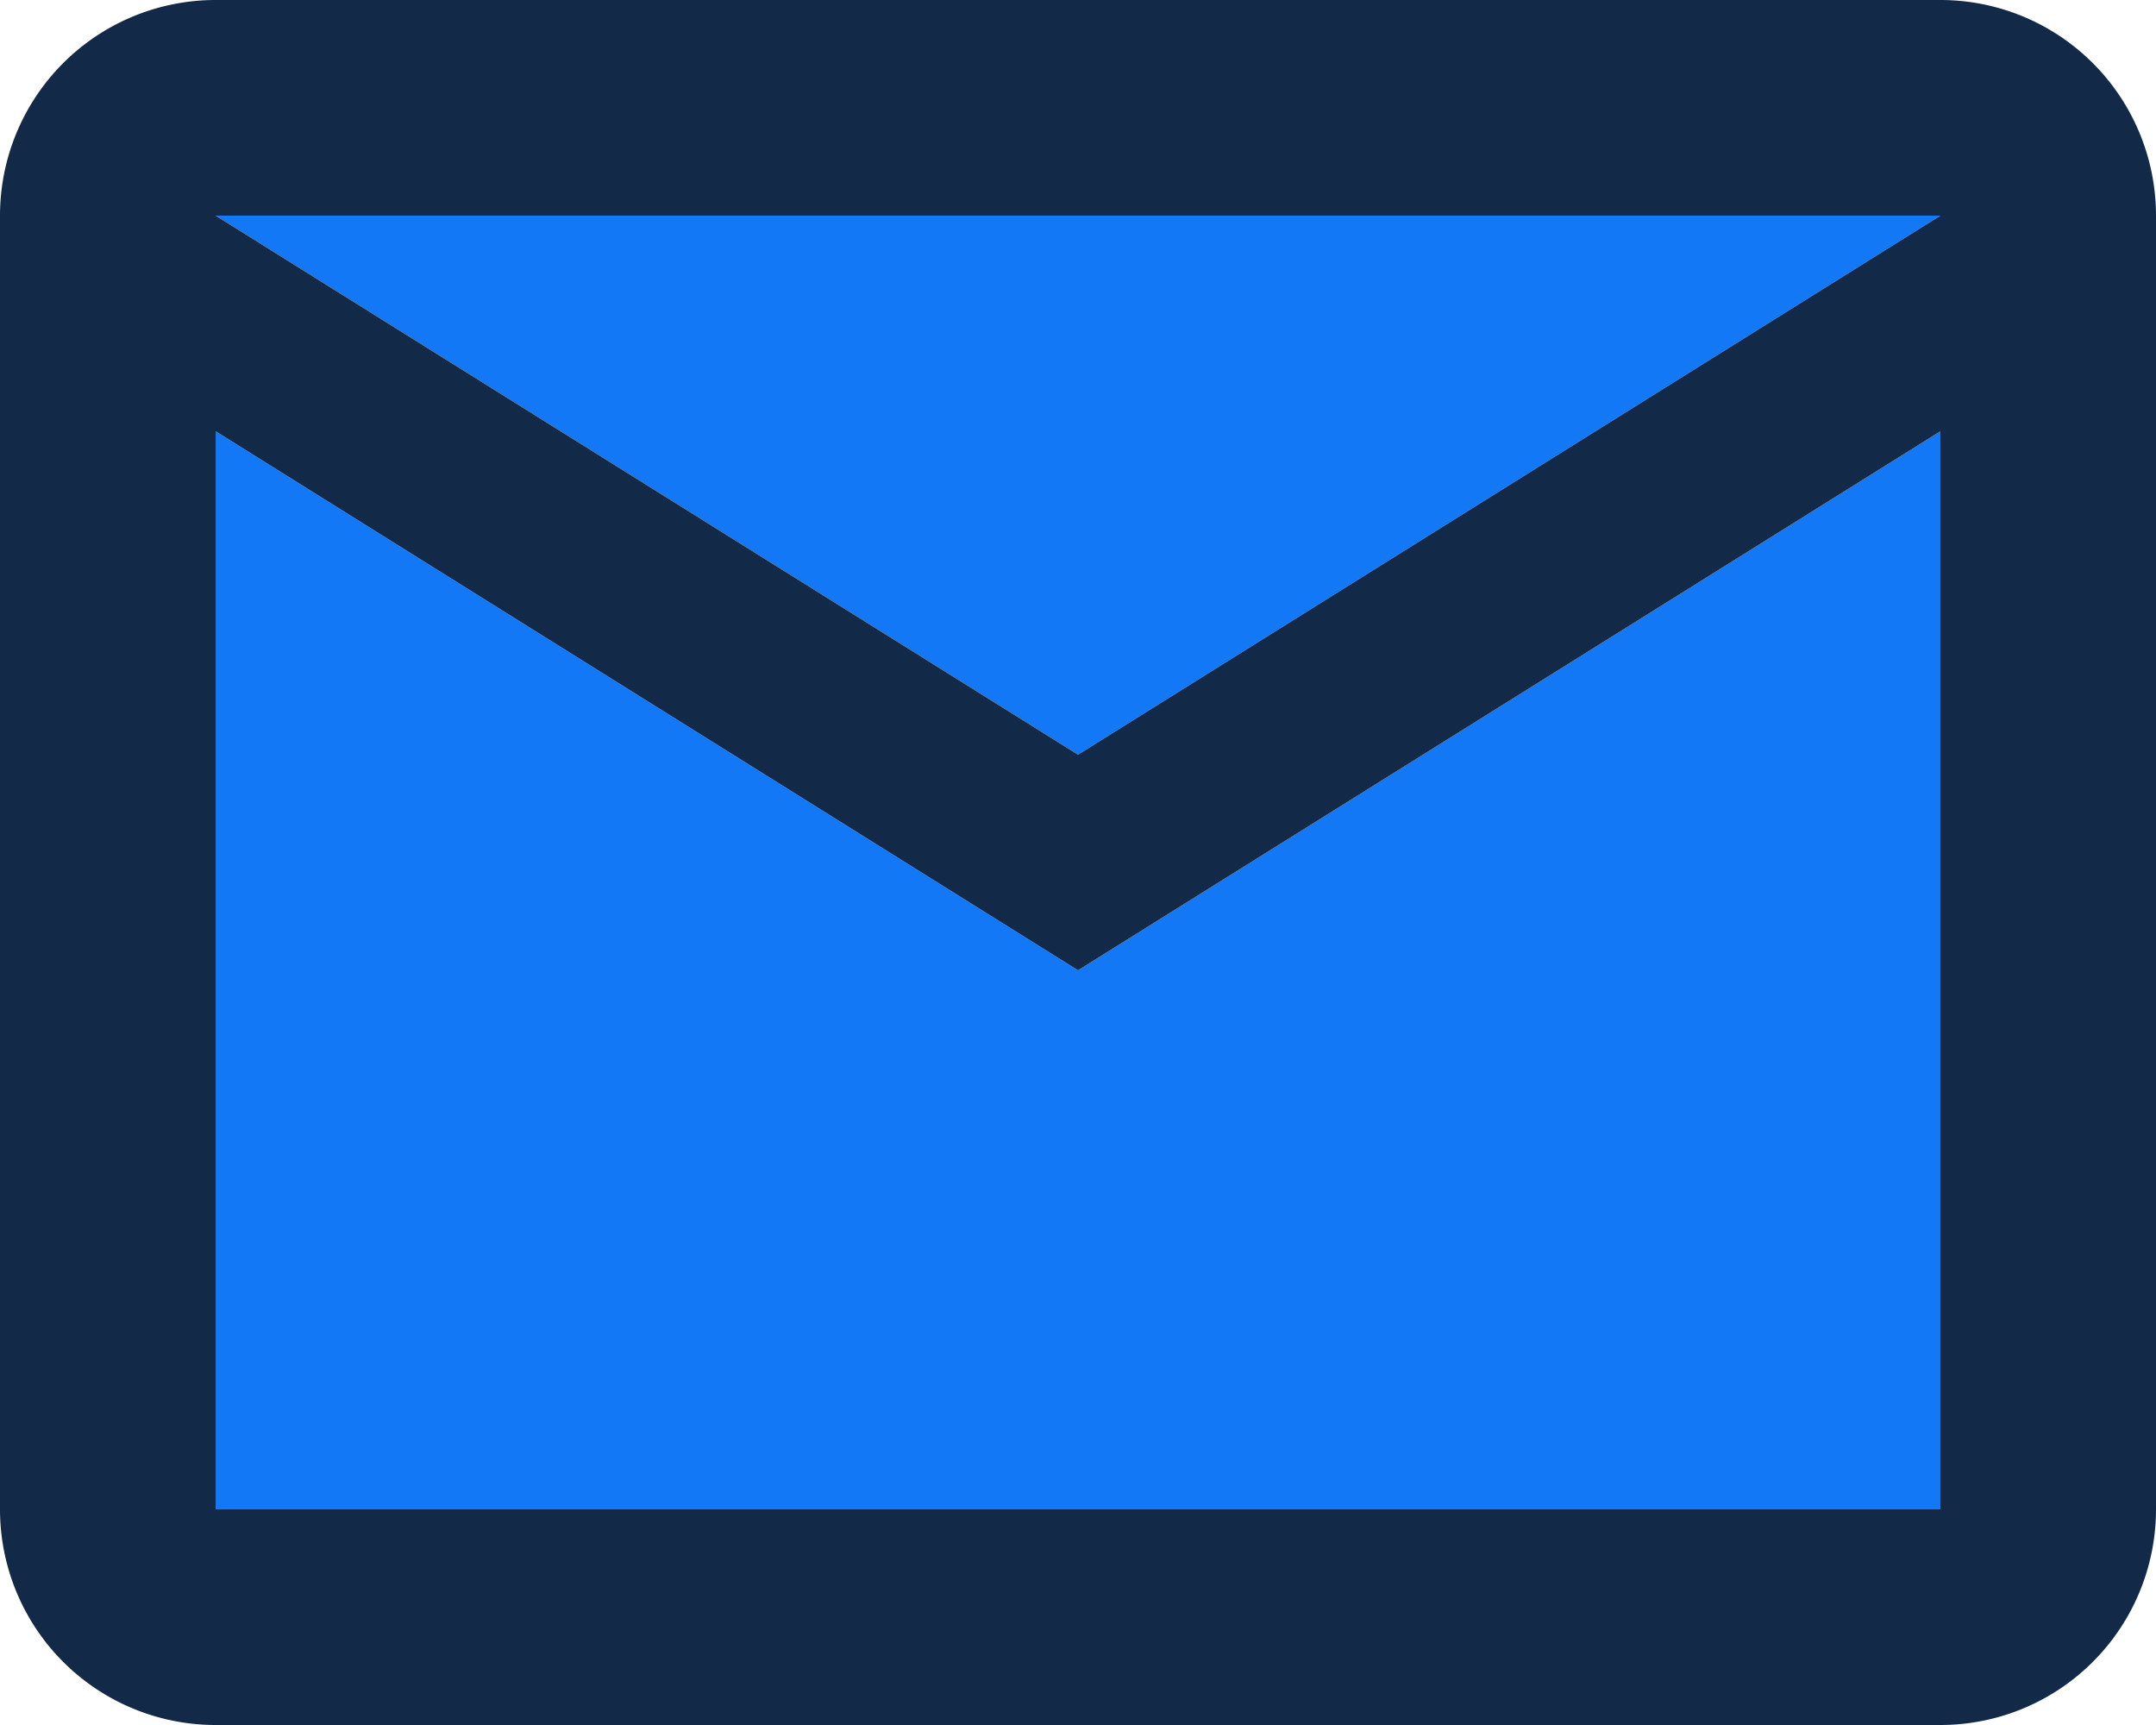
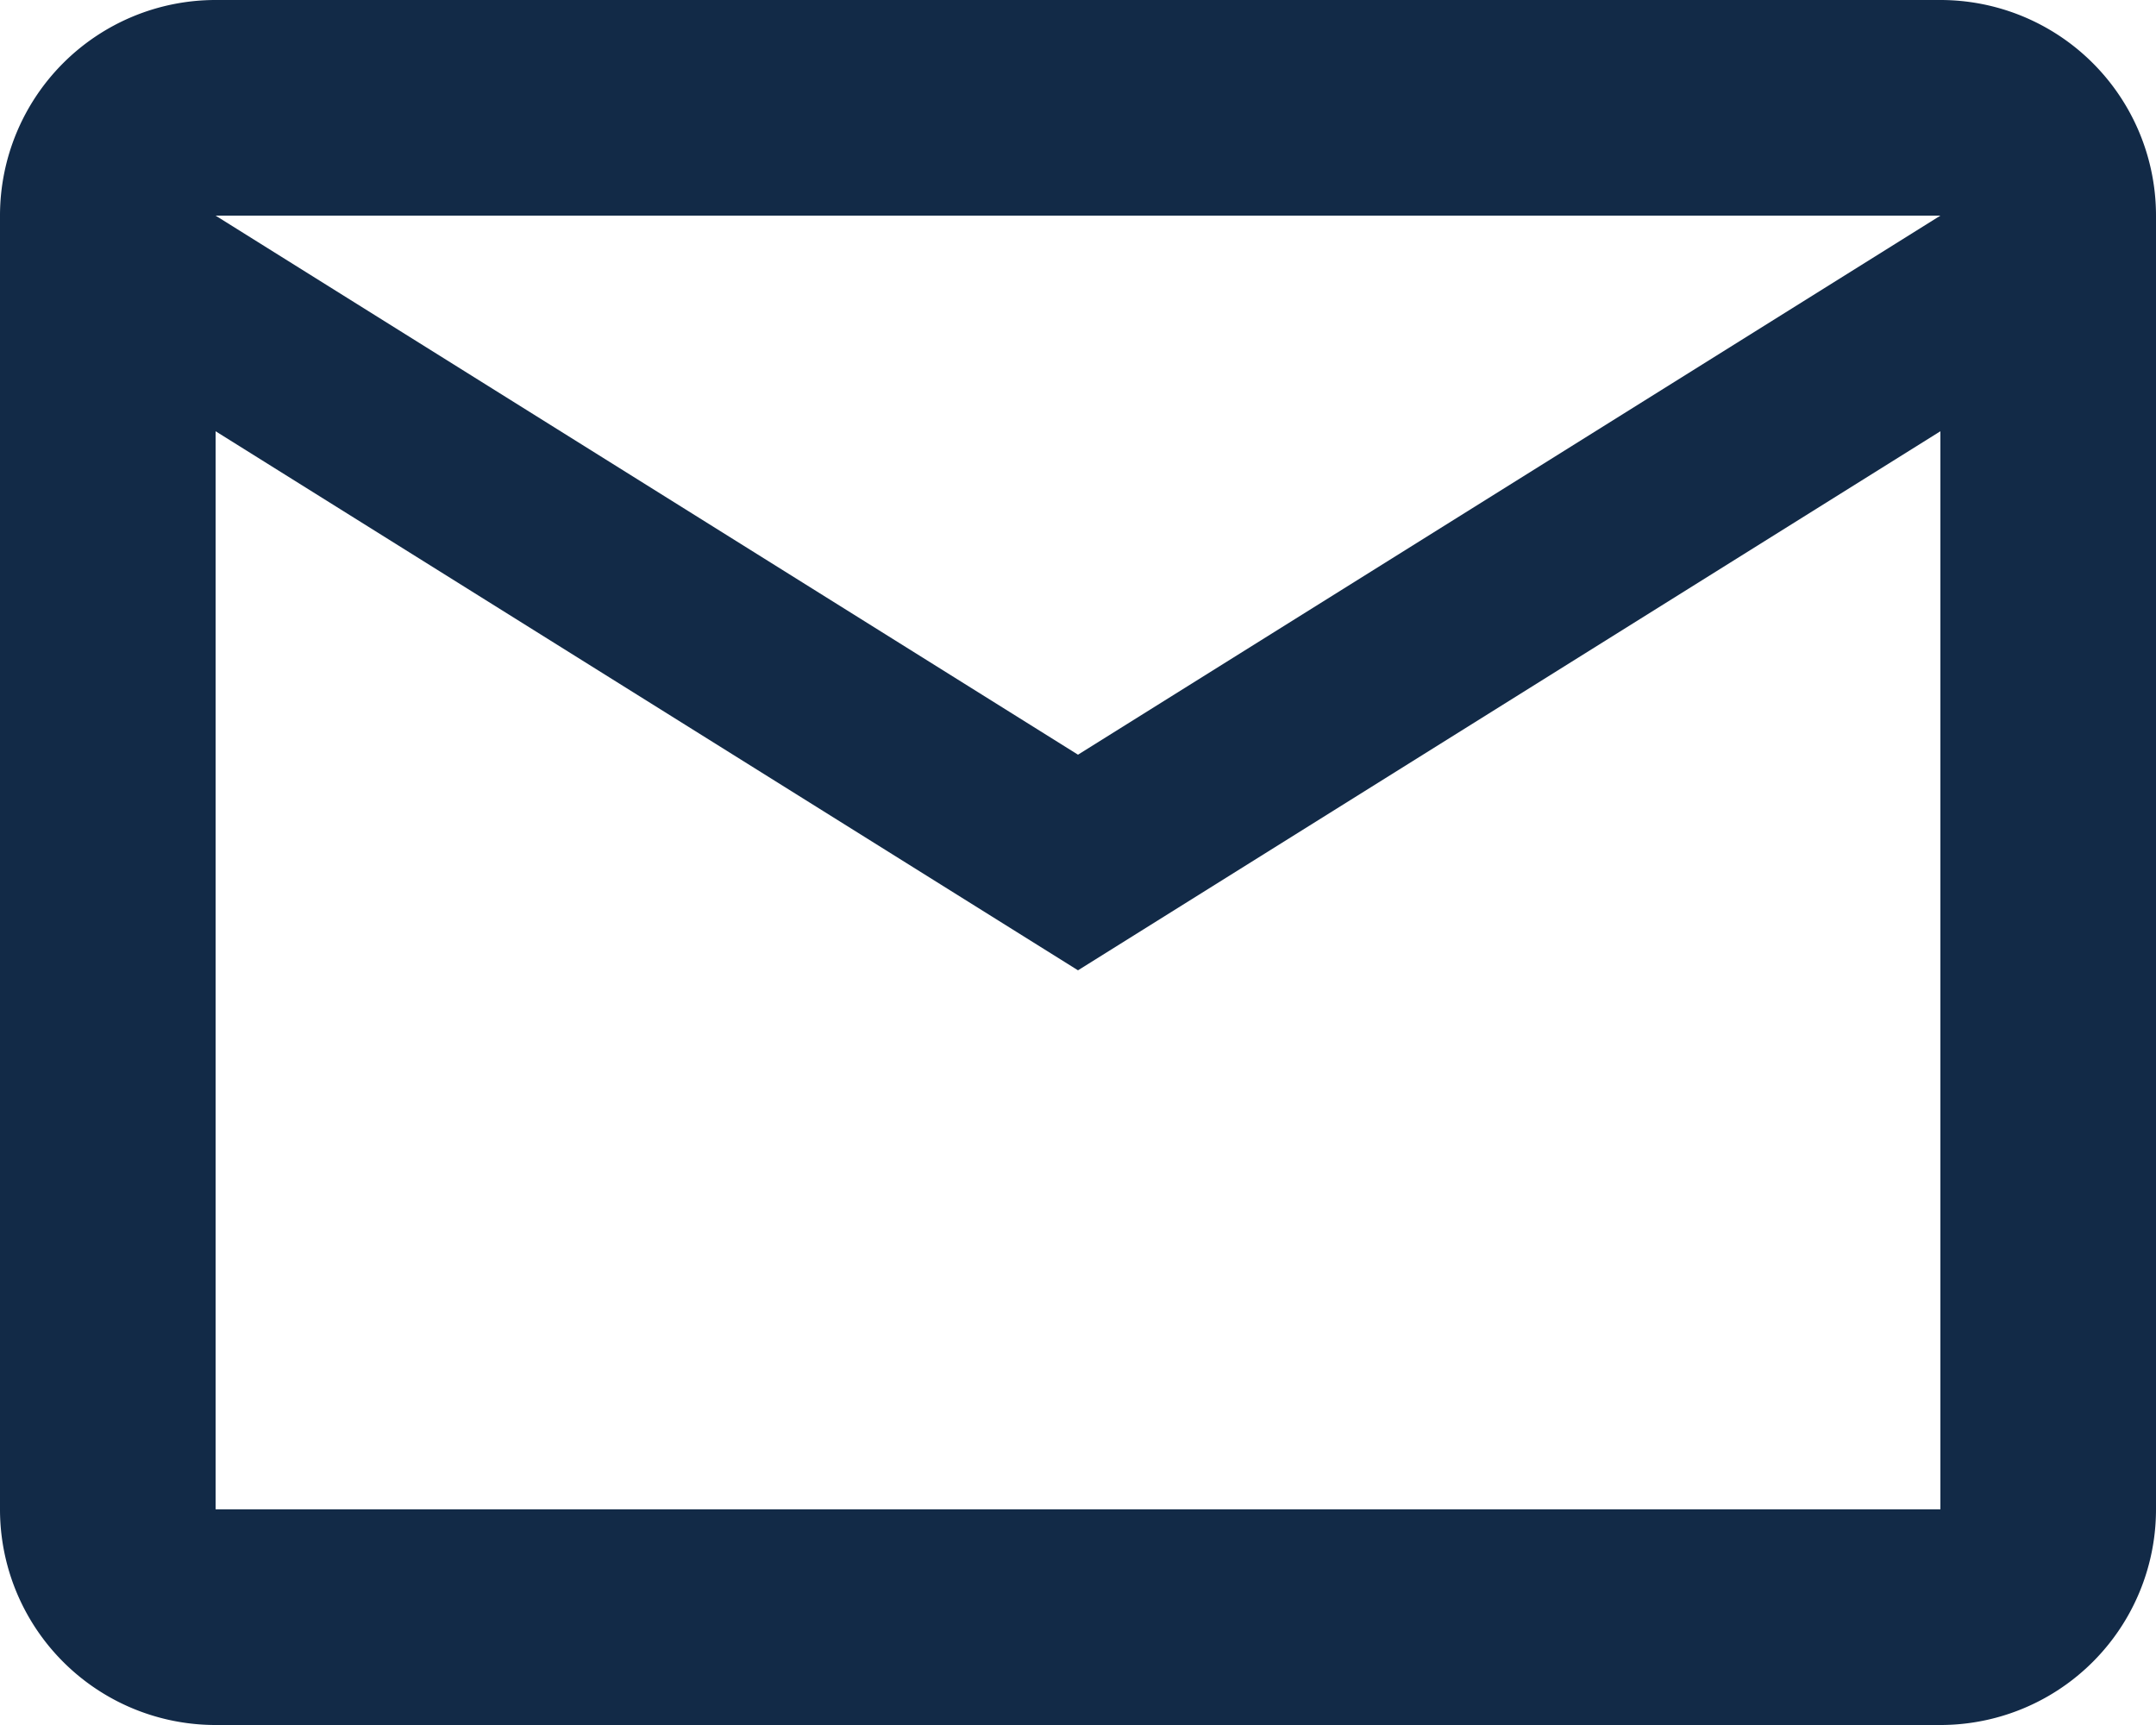
<svg xmlns="http://www.w3.org/2000/svg" viewBox="0 0 20 16">
  <defs>
    <style>.cls-1{fill:#1378f5;}.cls-2{fill:#122a47;}</style>
  </defs>
  <title>Asset 14</title>
  <g id="Layer_2" data-name="Layer 2">
    <g id="Layer_1-2" data-name="Layer 1">
-       <path class="cls-1" d="M18,4,10,9,2,4V14H18Zm0-2H2l8,5Z" />
      <path class="cls-2" d="M2,16H18a2,2,0,0,0,2-2V2a2,2,0,0,0-2-2H2A2,2,0,0,0,0,2V14A2,2,0,0,0,2,16ZM18,2,10,7,2,2ZM2,4l8,5,8-5V14H2Z" />
    </g>
  </g>
</svg>